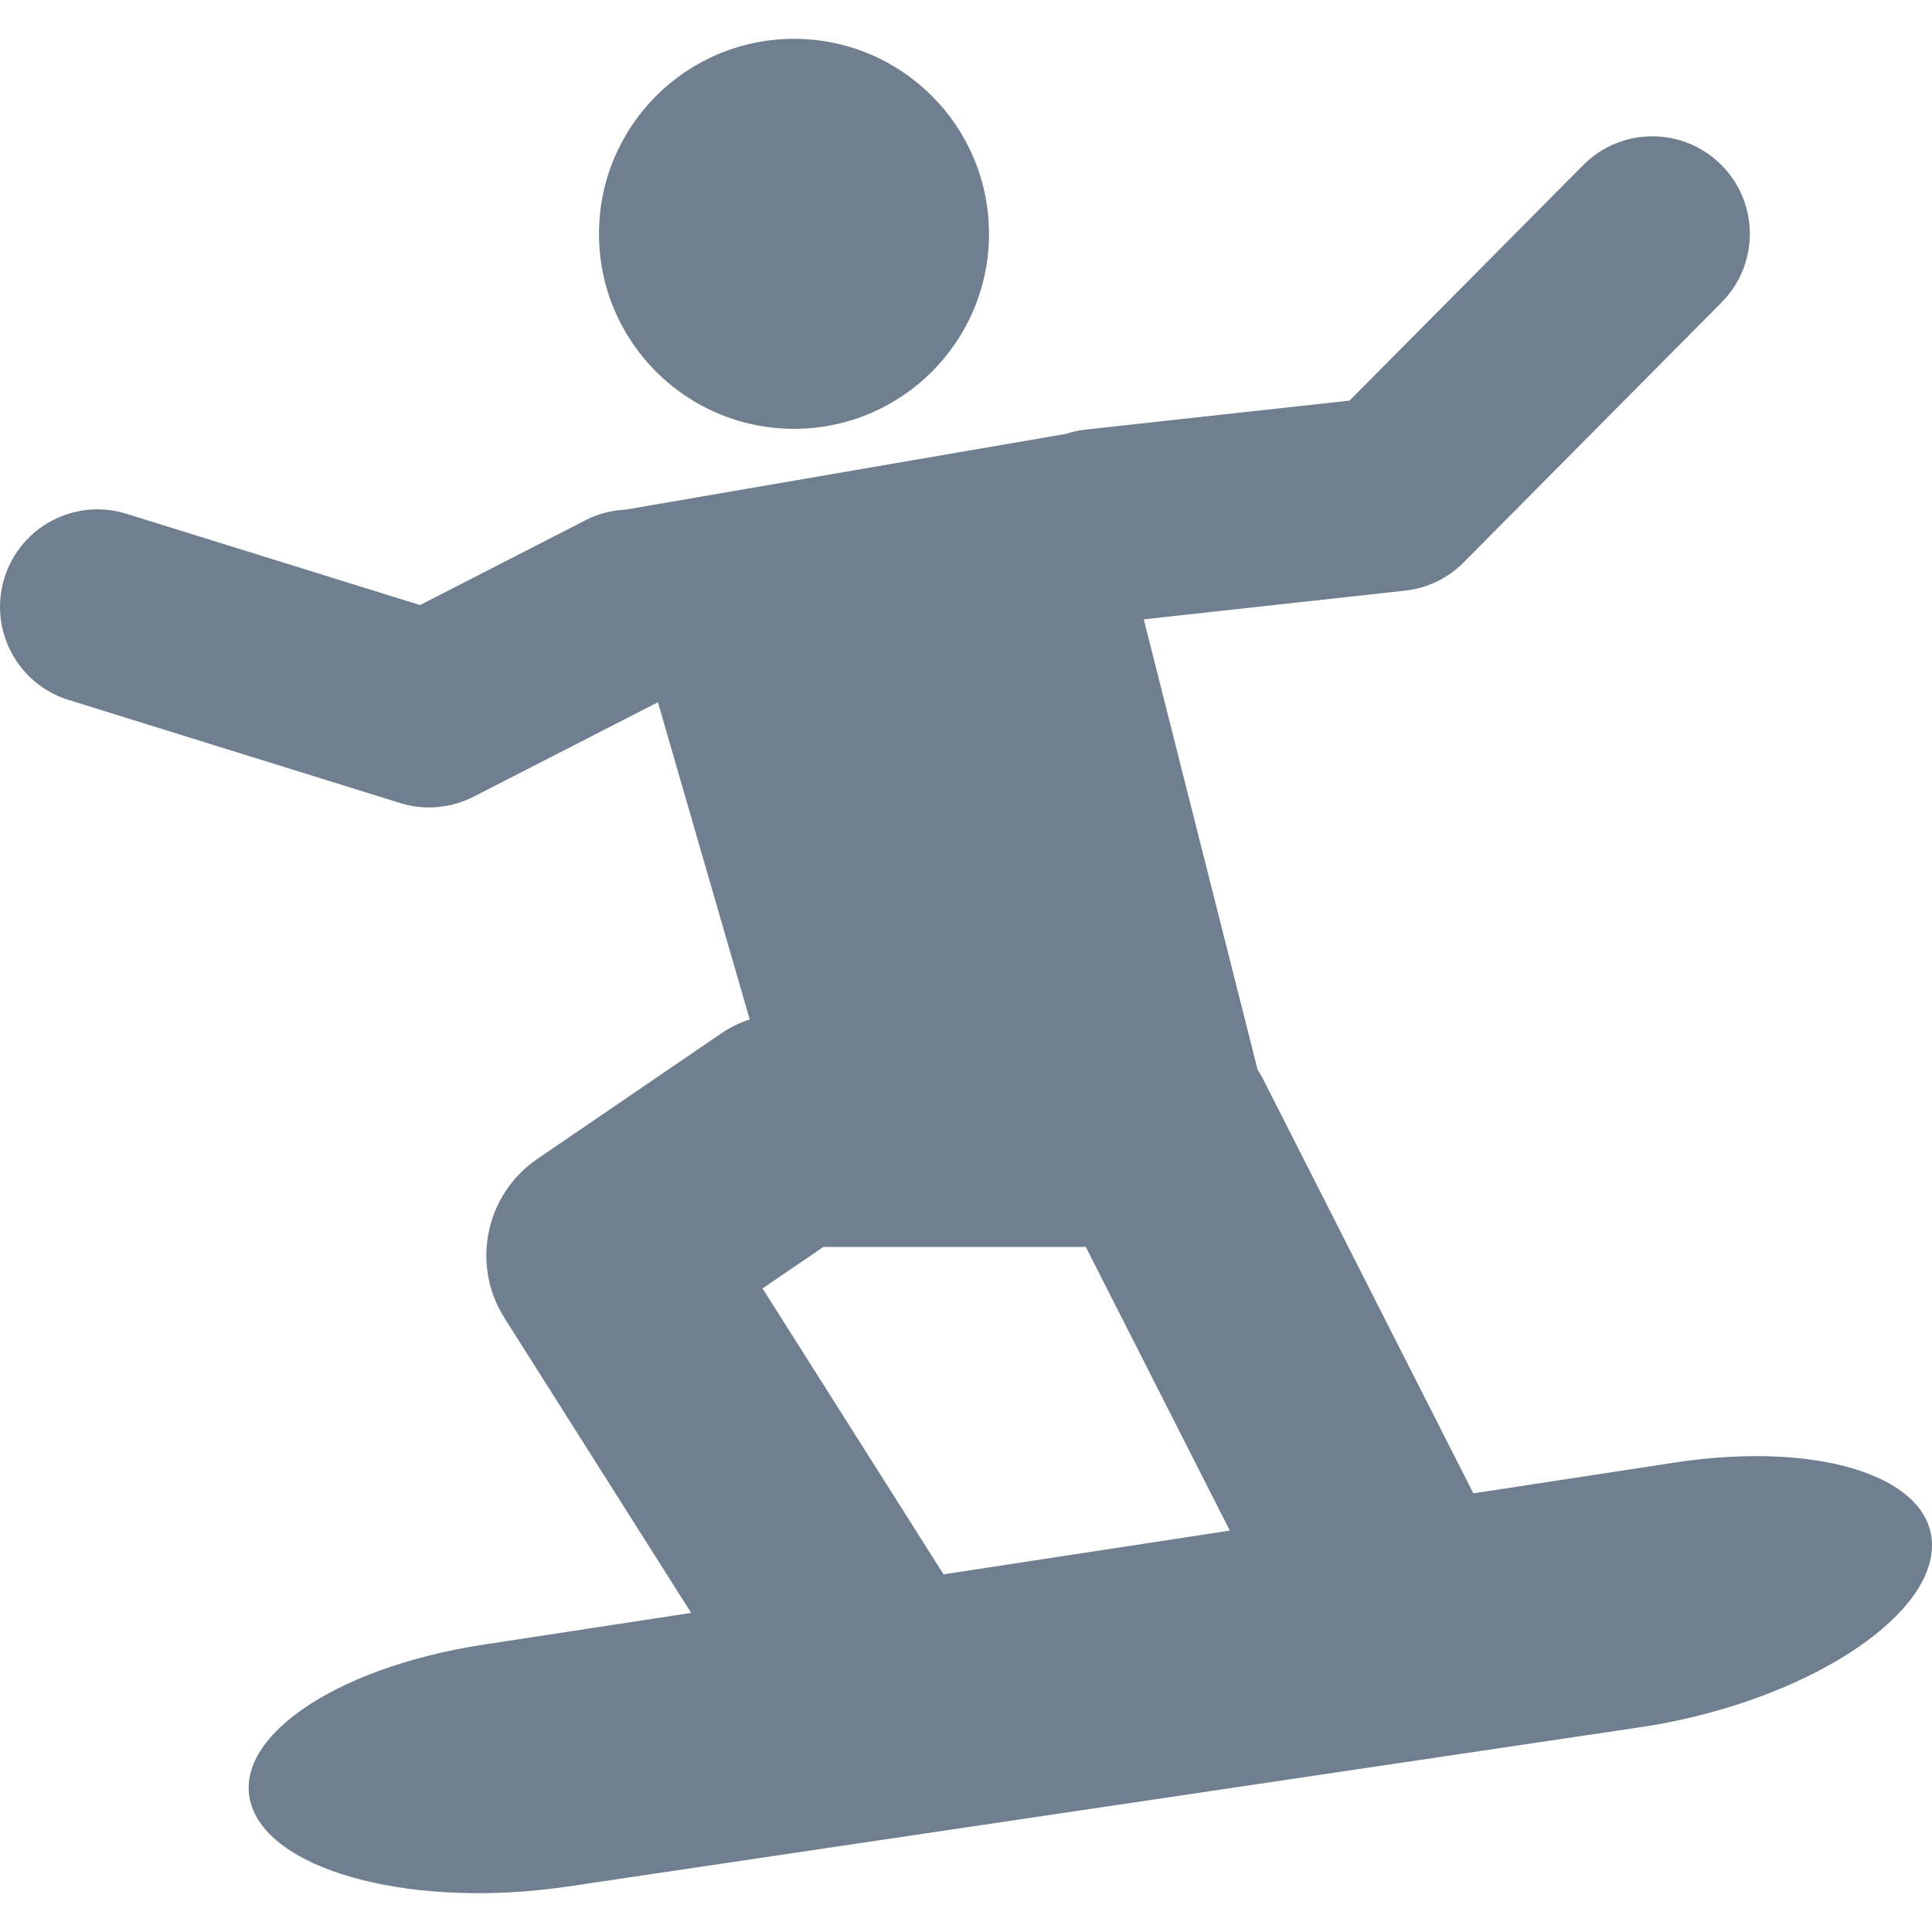
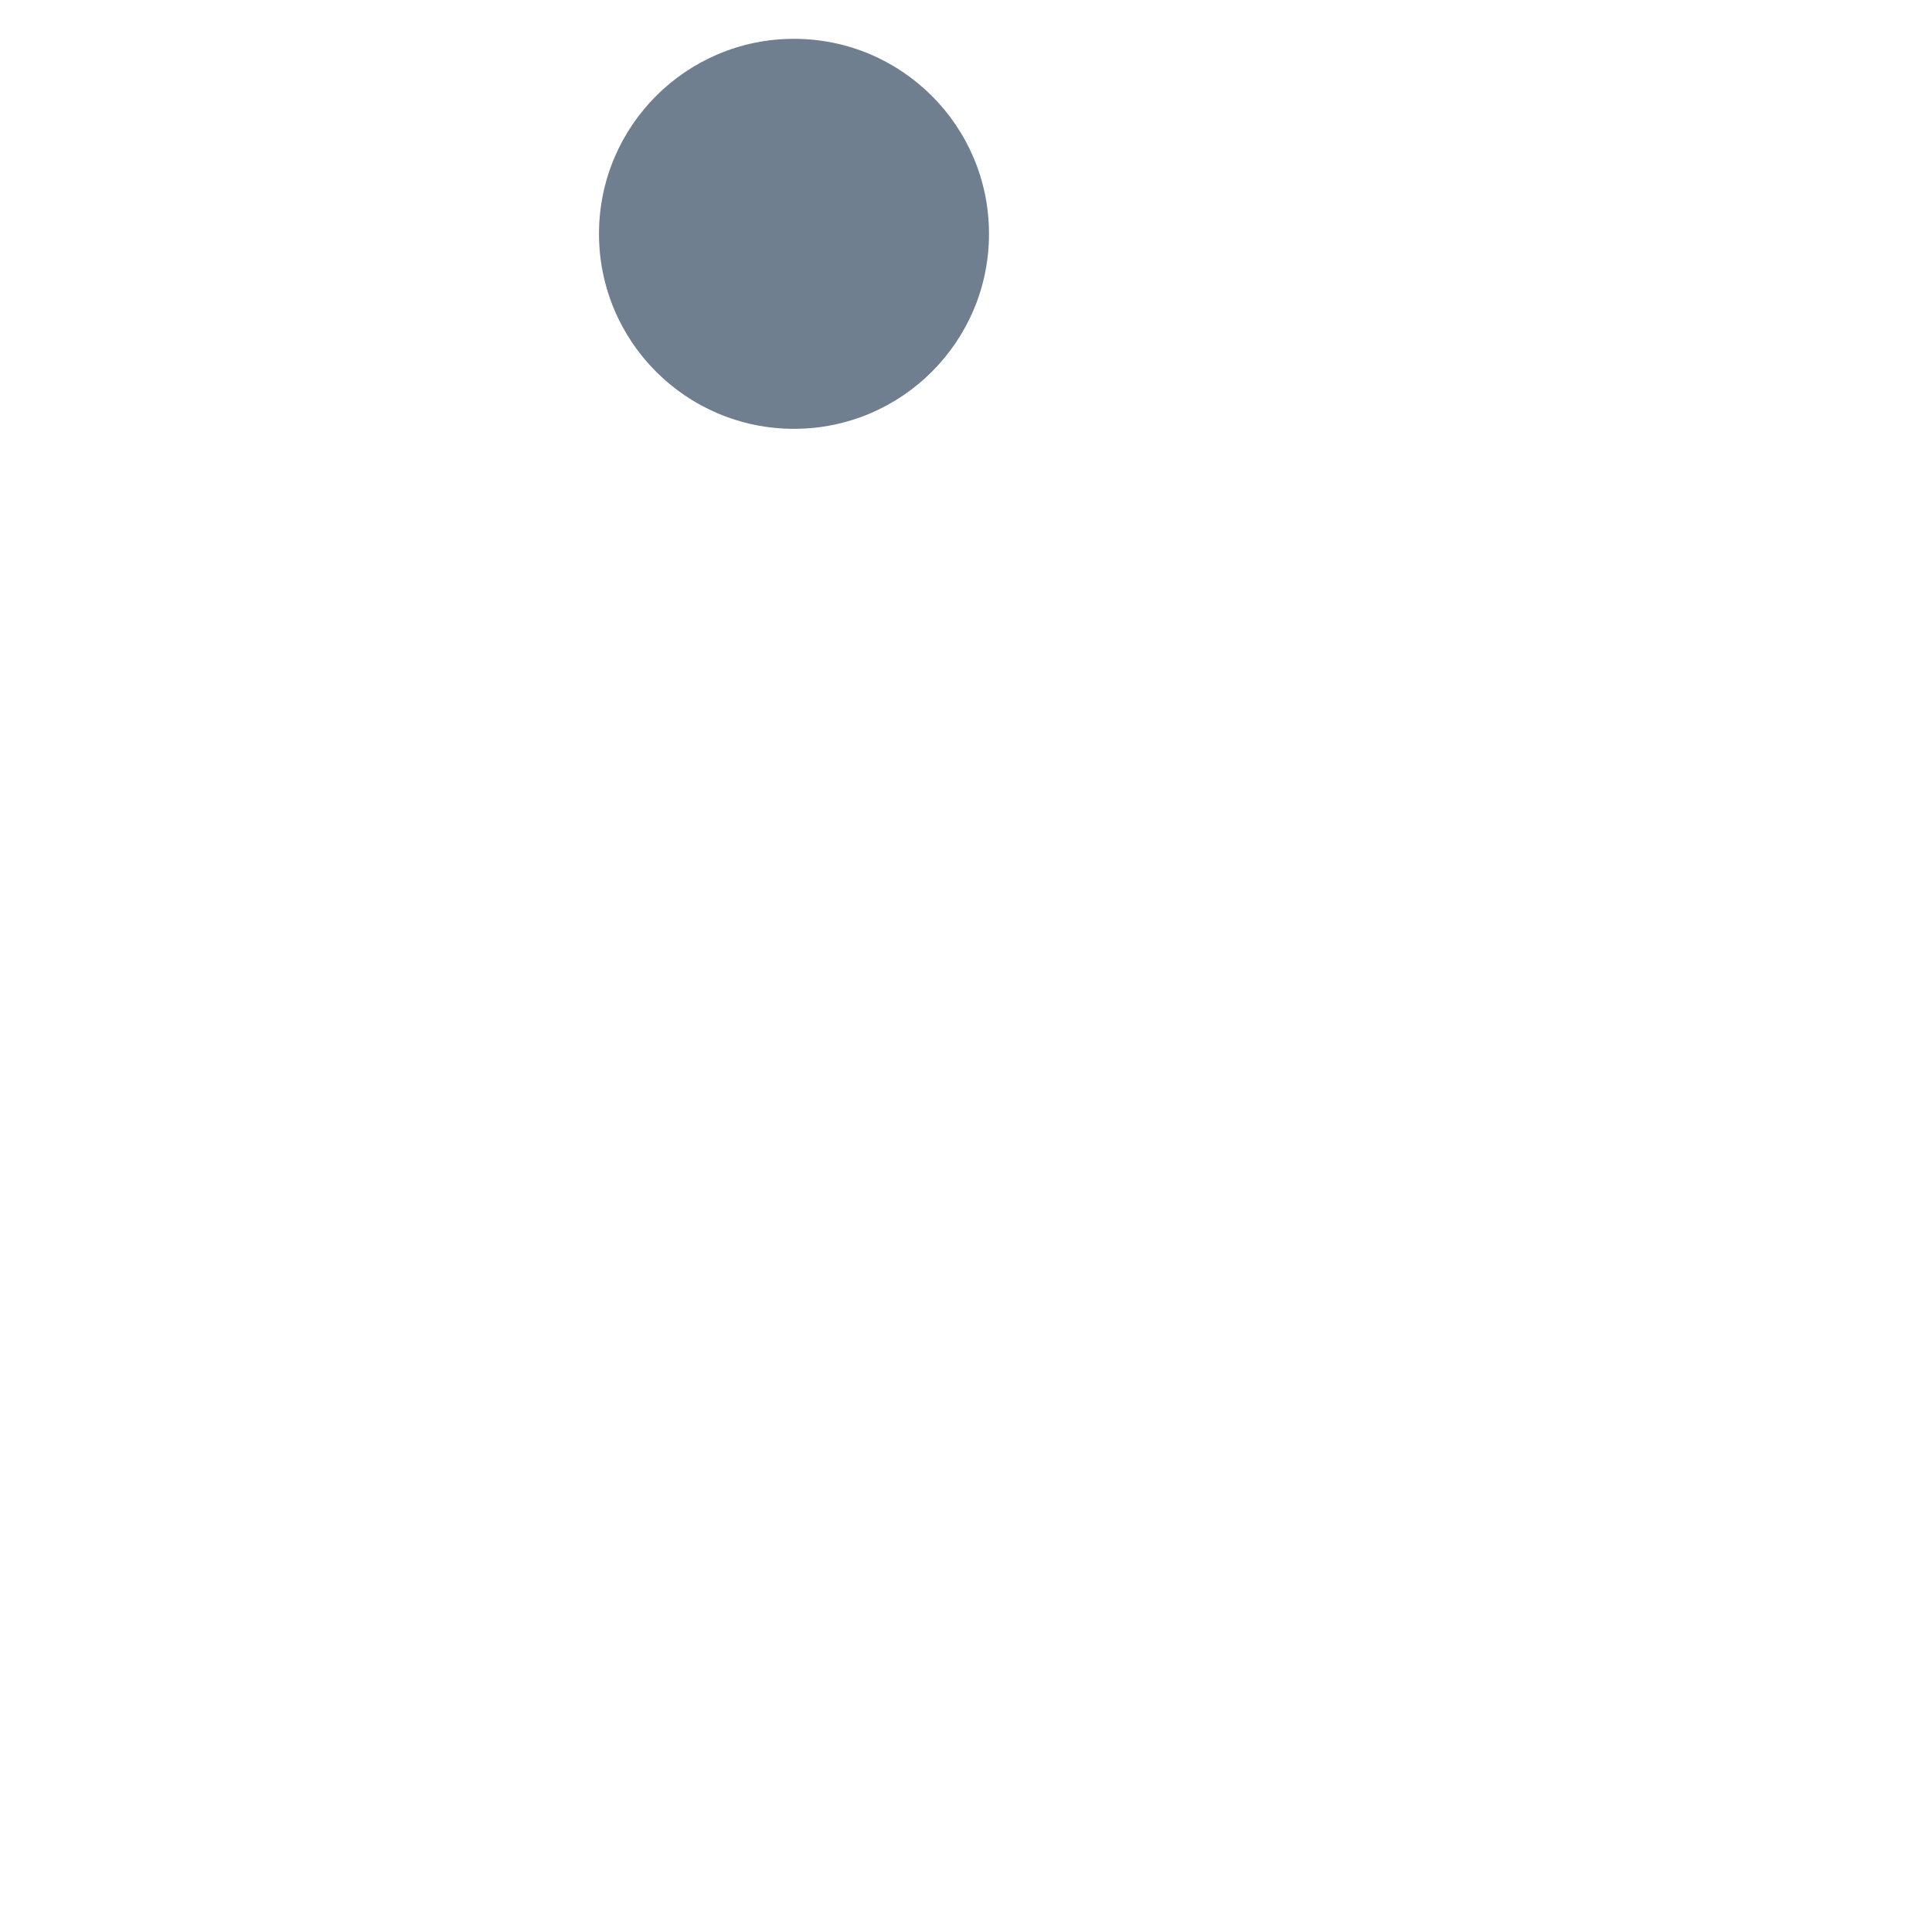
<svg xmlns="http://www.w3.org/2000/svg" version="1.1" id="Capa_1" x="0px" y="0px" width="473.805px" height="473.805px" viewBox="0 0 473.805 473.805" style="enable-background:new 0 0 473.805 473.805;" xml:space="preserve">
  <g fill="#6F7F8F">
    <g>
-       <path d="M103.007,148.388l-71.996-22.386c-12.603-3.93-26,3.107-29.931,15.73c-3.911,12.604,3.127,26.01,15.74,29.921    l81.31,25.283c2.314,0.727,4.705,1.081,7.096,1.081c3.758,0,7.497-0.89,10.901-2.63l45.221-23.17l22.51,77.771    c-2.438,0.832-4.781,1.951-6.942,3.414l-45.125,30.801c-12.766,8.712-16.333,25.972-8.071,39.034l45.776,72.312l-50.873,7.774    c-37.131,5.671-62.596,23.495-56.83,39.79c5.738,16.294,40.517,25.044,77.667,19.507l262.701-39.015    c37.149-5.527,69.165-24.595,71.508-42.601c2.343-17.997-25.856-27.99-62.998-22.319l-49.342,7.545l-51.848-102.128    c-0.316-0.611-0.708-1.186-1.062-1.778l-27.923-110.438l64.106-7.038c5.432-0.593,10.51-3.041,14.354-6.933l63.237-63.744    c9.304-9.371,9.247-24.508-0.134-33.803c-9.362-9.304-24.499-9.247-33.804,0.134l-57.289,57.738l-64.681,7.105    c-1.683,0.182-3.299,0.555-4.839,1.052l-107.989,18.58c-3.318,0.153-6.636,0.947-9.772,2.563L103.007,148.388z M201.932,305.796    h64.346l35.324,69.567l-70.208,10.729l-44.389-70.122L201.932,305.796z" />
      <circle cx="194.721" cy="57.344" r="47.822" />
    </g>
  </g>
  <g>
</g>
  <g>
</g>
  <g>
</g>
  <g>
</g>
  <g>
</g>
  <g>
</g>
  <g>
</g>
  <g>
</g>
  <g>
</g>
  <g>
</g>
  <g>
</g>
  <g>
</g>
  <g>
</g>
  <g>
</g>
  <g>
</g>
</svg>